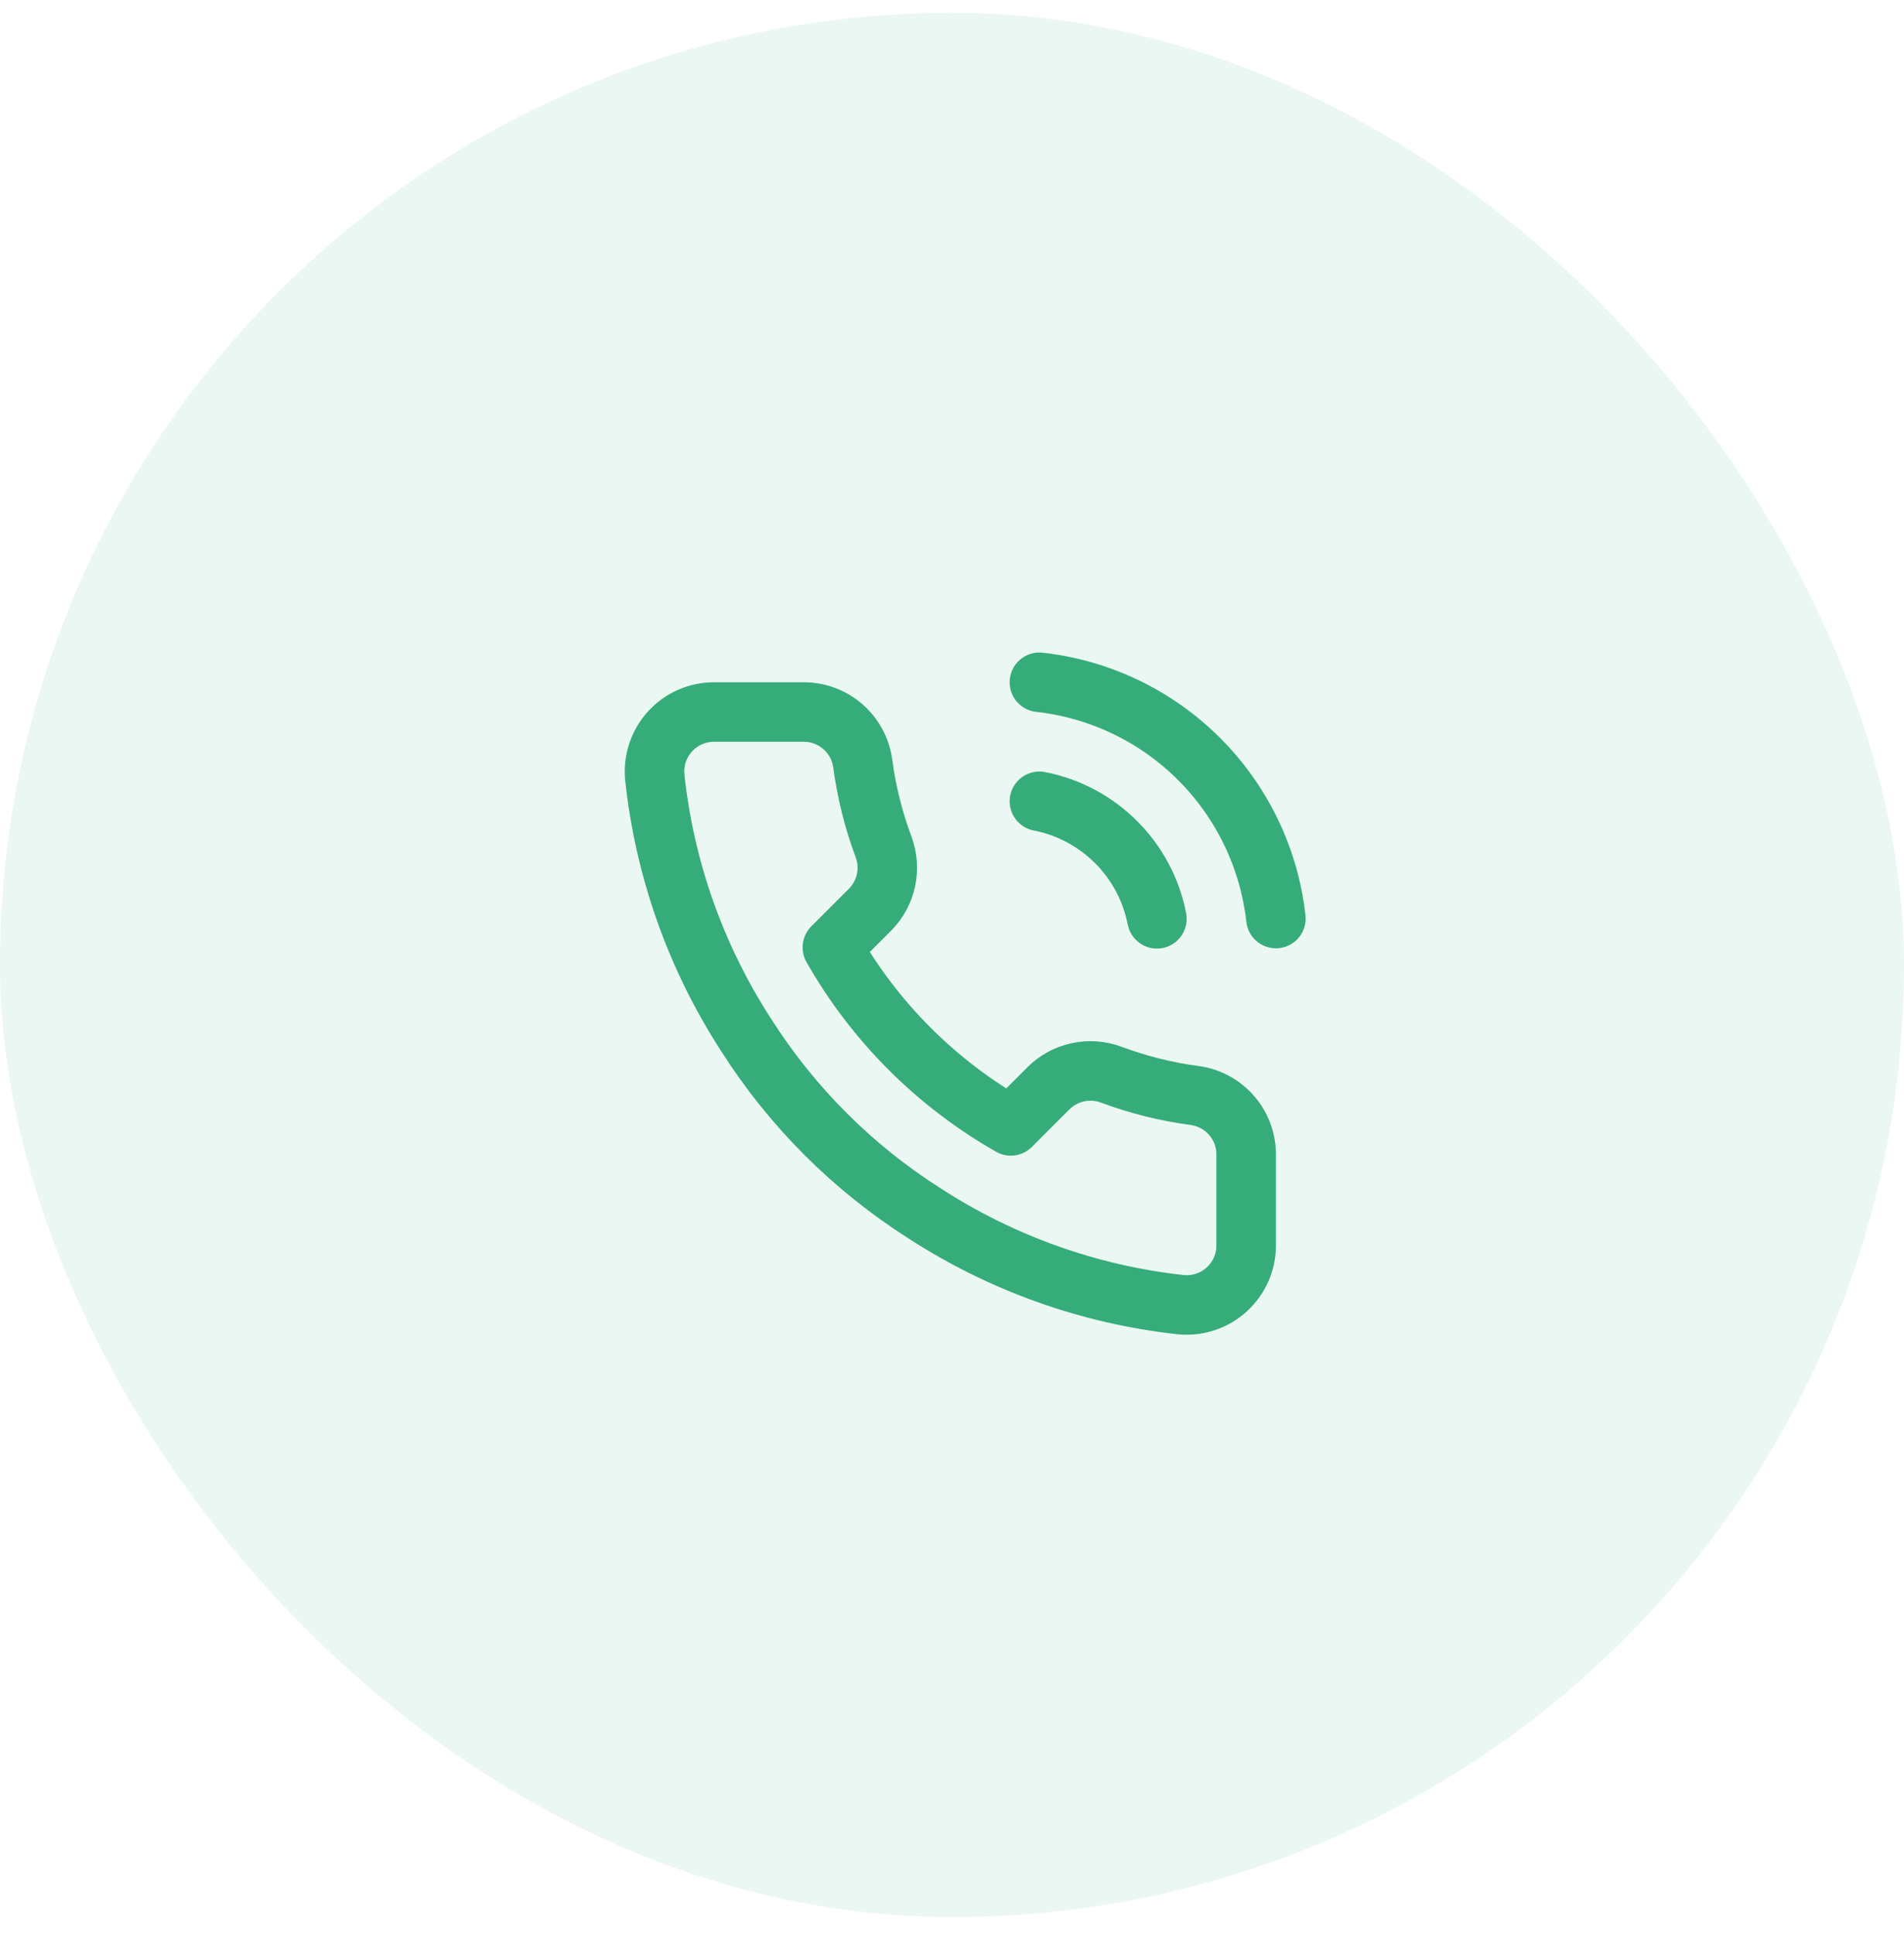
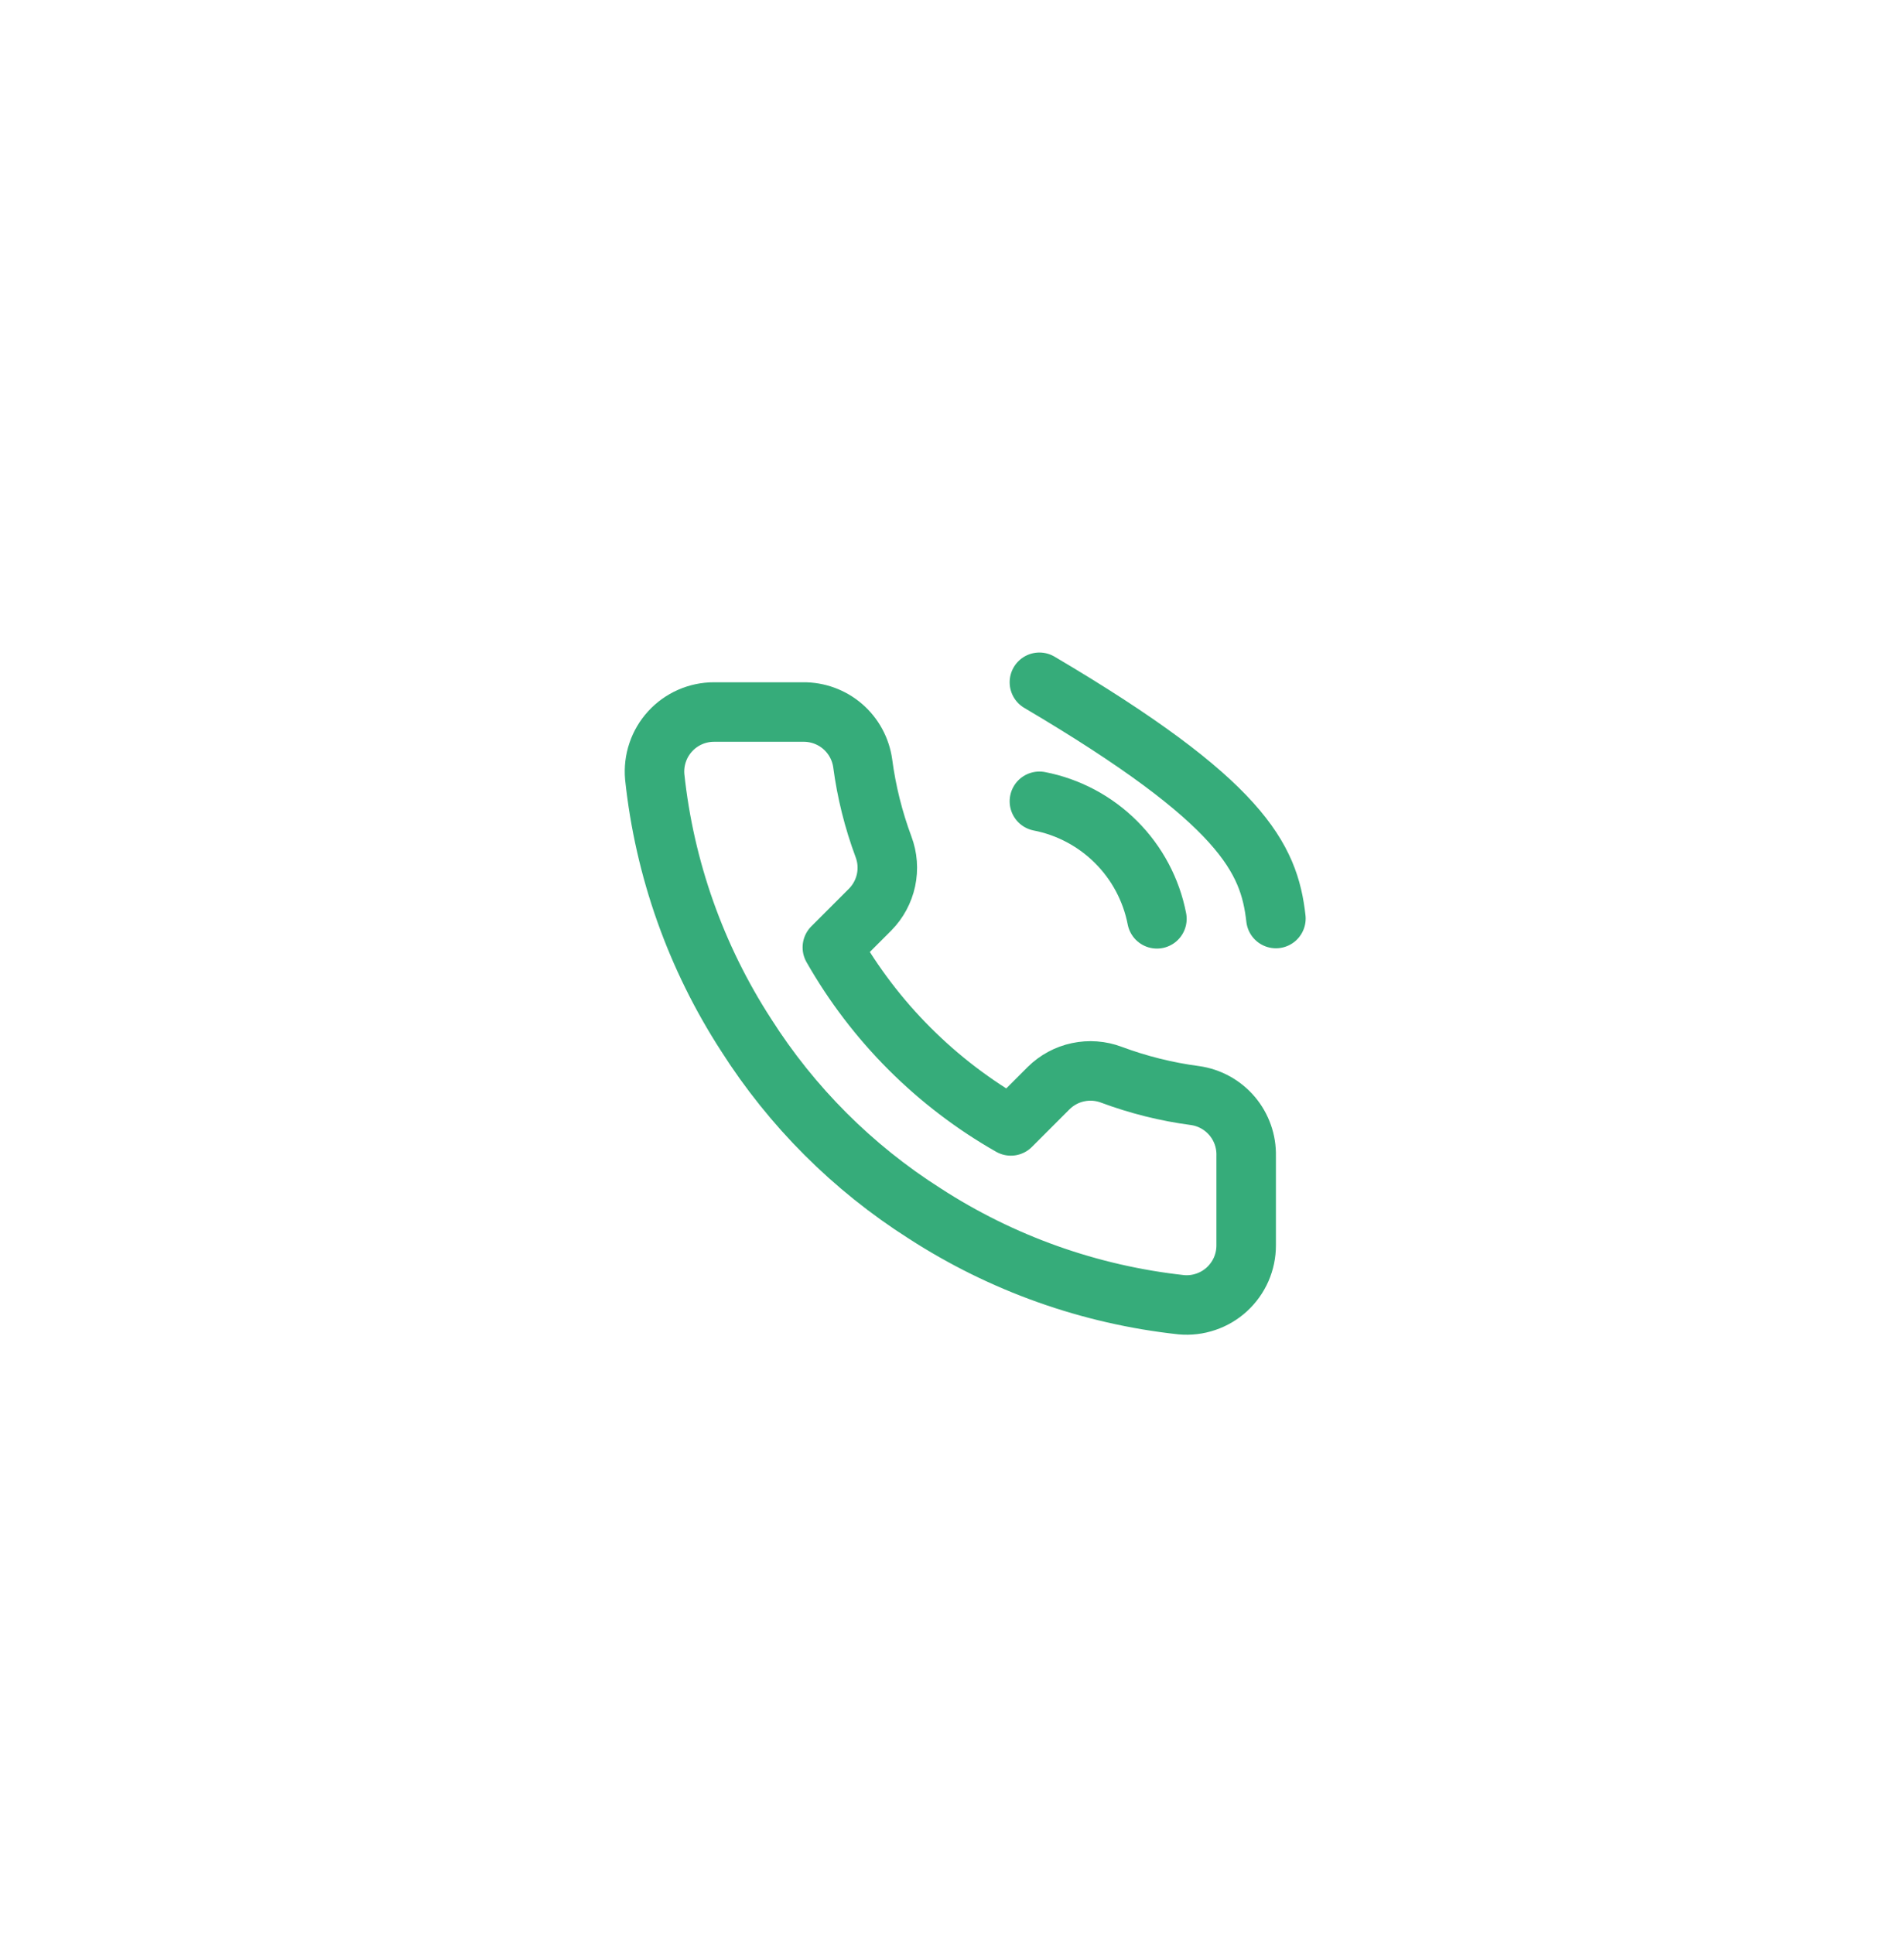
<svg xmlns="http://www.w3.org/2000/svg" width="64" height="65" viewBox="0 0 64 65" fill="none">
-   <rect y="0.43" width="64" height="64" rx="32" fill="#36AC7A" fill-opacity="0.1" />
-   <path d="M34.938 26.93C35.915 27.12 36.812 27.598 37.516 28.302C38.22 29.005 38.698 29.903 38.888 30.88M34.938 22.93C36.967 23.155 38.86 24.064 40.304 25.507C41.749 26.95 42.66 28.841 42.888 30.87M41.888 38.85V41.85C41.889 42.128 41.832 42.404 41.721 42.659C41.609 42.914 41.445 43.143 41.24 43.332C41.035 43.52 40.793 43.663 40.529 43.752C40.265 43.842 39.986 43.875 39.708 43.85C36.631 43.515 33.675 42.464 31.078 40.78C28.662 39.244 26.613 37.196 25.078 34.78C23.388 32.171 22.336 29.201 22.008 26.11C21.983 25.833 22.016 25.554 22.105 25.291C22.193 25.028 22.336 24.786 22.523 24.581C22.71 24.376 22.938 24.212 23.192 24.1C23.446 23.988 23.721 23.93 23.998 23.93H26.998C27.483 23.925 27.954 24.097 28.322 24.413C28.69 24.73 28.93 25.169 28.998 25.65C29.125 26.61 29.36 27.552 29.698 28.46C29.833 28.818 29.862 29.207 29.782 29.581C29.702 29.954 29.517 30.298 29.248 30.57L27.978 31.84C29.402 34.343 31.475 36.416 33.978 37.84L35.248 36.57C35.52 36.301 35.863 36.115 36.237 36.036C36.611 35.956 37 35.985 37.358 36.12C38.265 36.458 39.208 36.693 40.168 36.82C40.654 36.888 41.097 37.133 41.415 37.507C41.732 37.882 41.9 38.359 41.888 38.85Z" stroke="#36AC7A" stroke-width="2" stroke-linecap="round" stroke-linejoin="round" />
+   <path d="M34.938 26.93C35.915 27.12 36.812 27.598 37.516 28.302C38.22 29.005 38.698 29.903 38.888 30.88M34.938 22.93C41.749 26.95 42.66 28.841 42.888 30.87M41.888 38.85V41.85C41.889 42.128 41.832 42.404 41.721 42.659C41.609 42.914 41.445 43.143 41.24 43.332C41.035 43.52 40.793 43.663 40.529 43.752C40.265 43.842 39.986 43.875 39.708 43.85C36.631 43.515 33.675 42.464 31.078 40.78C28.662 39.244 26.613 37.196 25.078 34.78C23.388 32.171 22.336 29.201 22.008 26.11C21.983 25.833 22.016 25.554 22.105 25.291C22.193 25.028 22.336 24.786 22.523 24.581C22.71 24.376 22.938 24.212 23.192 24.1C23.446 23.988 23.721 23.93 23.998 23.93H26.998C27.483 23.925 27.954 24.097 28.322 24.413C28.69 24.73 28.93 25.169 28.998 25.65C29.125 26.61 29.36 27.552 29.698 28.46C29.833 28.818 29.862 29.207 29.782 29.581C29.702 29.954 29.517 30.298 29.248 30.57L27.978 31.84C29.402 34.343 31.475 36.416 33.978 37.84L35.248 36.57C35.52 36.301 35.863 36.115 36.237 36.036C36.611 35.956 37 35.985 37.358 36.12C38.265 36.458 39.208 36.693 40.168 36.82C40.654 36.888 41.097 37.133 41.415 37.507C41.732 37.882 41.9 38.359 41.888 38.85Z" stroke="#36AC7A" stroke-width="2" stroke-linecap="round" stroke-linejoin="round" />
</svg>